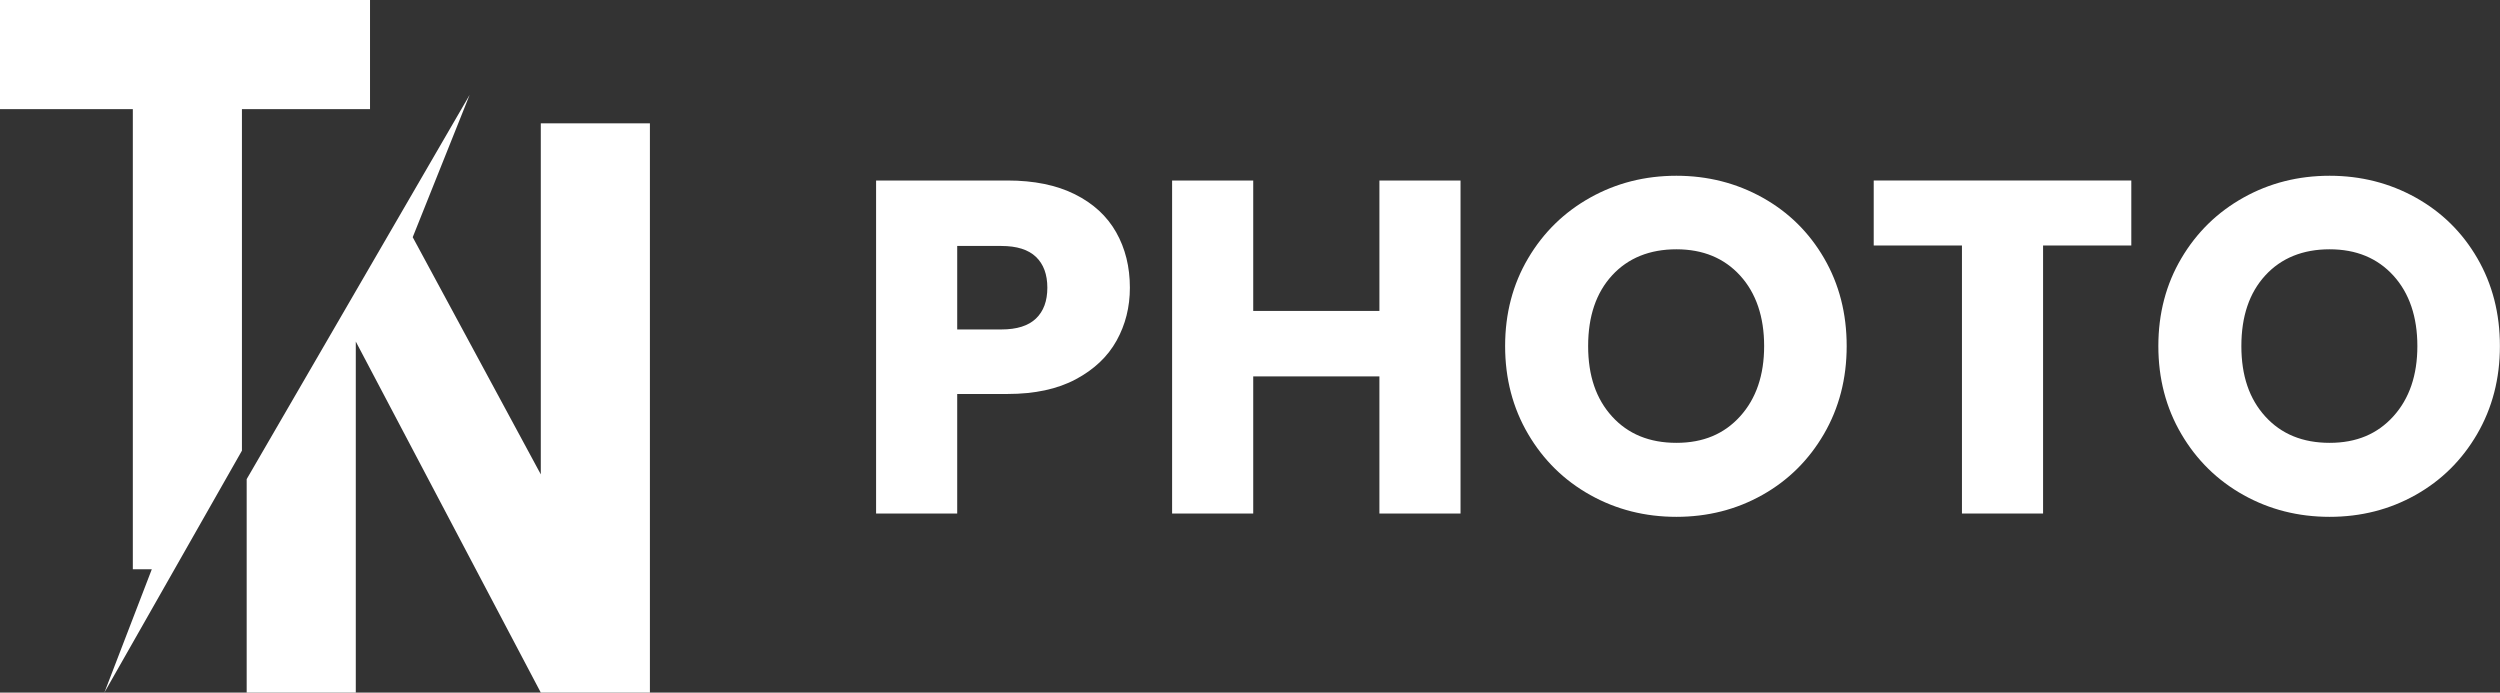
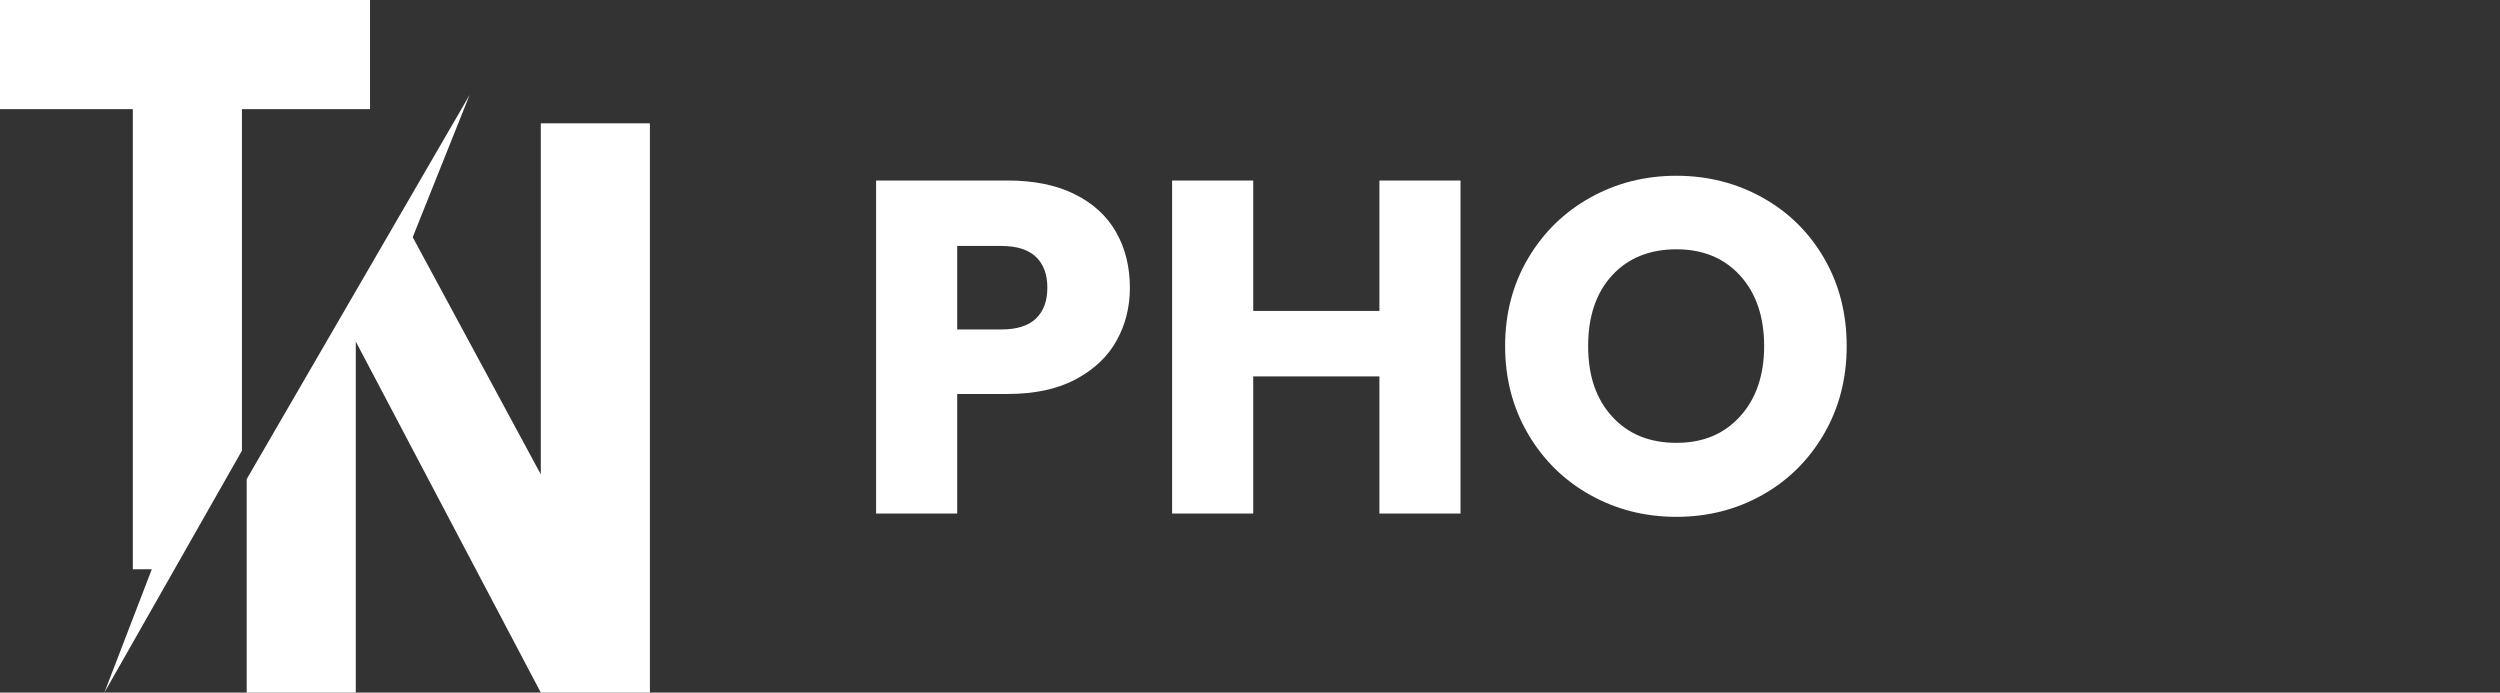
<svg xmlns="http://www.w3.org/2000/svg" id="Ebene_3" data-name="Ebene 3" viewBox="0 0 527 146">
  <rect x="0" y="0" width="527" height="146" fill="#333333" stroke="none" />
  <defs>
    <style>      .cls-1 {        fill: #fff;        stroke-width: 0px;      }    </style>
  </defs>
  <g>
    <path class="cls-1" d="m235.38,71.8c-1.87,3.37-4.73,6.08-8.6,8.15-3.87,2.07-8.67,3.1-14.4,3.1h-10.6v25.2h-17.1V38.05h27.7c5.6,0,10.33.97,14.2,2.9,3.87,1.93,6.77,4.6,8.7,8,1.93,3.4,2.9,7.3,2.9,11.7,0,4.07-.93,7.78-2.8,11.15Zm-17-4.65c1.6-1.53,2.4-3.7,2.4-6.5s-.8-4.97-2.4-6.5c-1.6-1.53-4.04-2.3-7.3-2.3h-9.3v17.6h9.3c3.27,0,5.7-.77,7.3-2.3Z" />
    <path class="cls-1" d="m307.88,38.05v70.2h-17.1v-28.9h-26.6v28.9h-17.1V38.05h17.1v27.5h26.6v-27.5h17.1Z" />
    <path class="cls-1" d="m335.23,104.35c-5.5-3.07-9.87-7.35-13.1-12.85-3.23-5.5-4.85-11.68-4.85-18.55s1.62-13.03,4.85-18.5c3.23-5.47,7.6-9.73,13.1-12.8,5.5-3.07,11.55-4.6,18.15-4.6s12.65,1.54,18.15,4.6c5.5,3.07,9.83,7.33,13,12.8,3.17,5.47,4.75,11.63,4.75,18.5s-1.6,13.05-4.8,18.55-7.53,9.78-13,12.85c-5.47,3.07-11.5,4.6-18.1,4.6s-12.65-1.53-18.15-4.6Zm31.6-16.6c3.37-3.73,5.05-8.67,5.05-14.8s-1.68-11.15-5.05-14.85c-3.37-3.7-7.85-5.55-13.45-5.55s-10.18,1.83-13.55,5.5c-3.37,3.67-5.05,8.63-5.05,14.9s1.68,11.15,5.05,14.85c3.37,3.7,7.88,5.55,13.55,5.55s10.08-1.87,13.45-5.6Z" />
-     <path class="cls-1" d="m449.28,38.05v13.7h-18.6v56.5h-17.1v-56.5h-18.6v-13.7h54.3Z" />
-     <path class="cls-1" d="m472.93,104.35c-5.5-3.07-9.87-7.35-13.1-12.85-3.23-5.5-4.85-11.68-4.85-18.55s1.62-13.03,4.85-18.5c3.23-5.47,7.6-9.73,13.1-12.8,5.5-3.07,11.55-4.6,18.15-4.6s12.65,1.54,18.15,4.6c5.5,3.07,9.83,7.33,13,12.8,3.17,5.47,4.75,11.63,4.75,18.5s-1.6,13.05-4.8,18.55-7.53,9.78-13,12.85c-5.47,3.07-11.5,4.6-18.1,4.6s-12.65-1.53-18.15-4.6Zm31.6-16.6c3.37-3.73,5.05-8.67,5.05-14.8s-1.68-11.15-5.05-14.85c-3.37-3.7-7.85-5.55-13.45-5.55s-10.18,1.83-13.55,5.5c-3.37,3.67-5.05,8.63-5.05,14.9s1.68,11.15,5.05,14.85c3.37,3.7,7.88,5.55,13.55,5.55s10.08-1.87,13.45-5.6Z" />
  </g>
  <g>
    <polygon class="cls-1" points="0 0 78 0 78 23 51 23 51 95 22 146 32 120 28 120 28 23 0 23 0 0" />
    <polygon class="cls-1" points="75 146 52 146 52 101 99 20 87 50 114 100 114 26 137 26 137 146 114 146 75 72 75 146" />
  </g>
</svg>